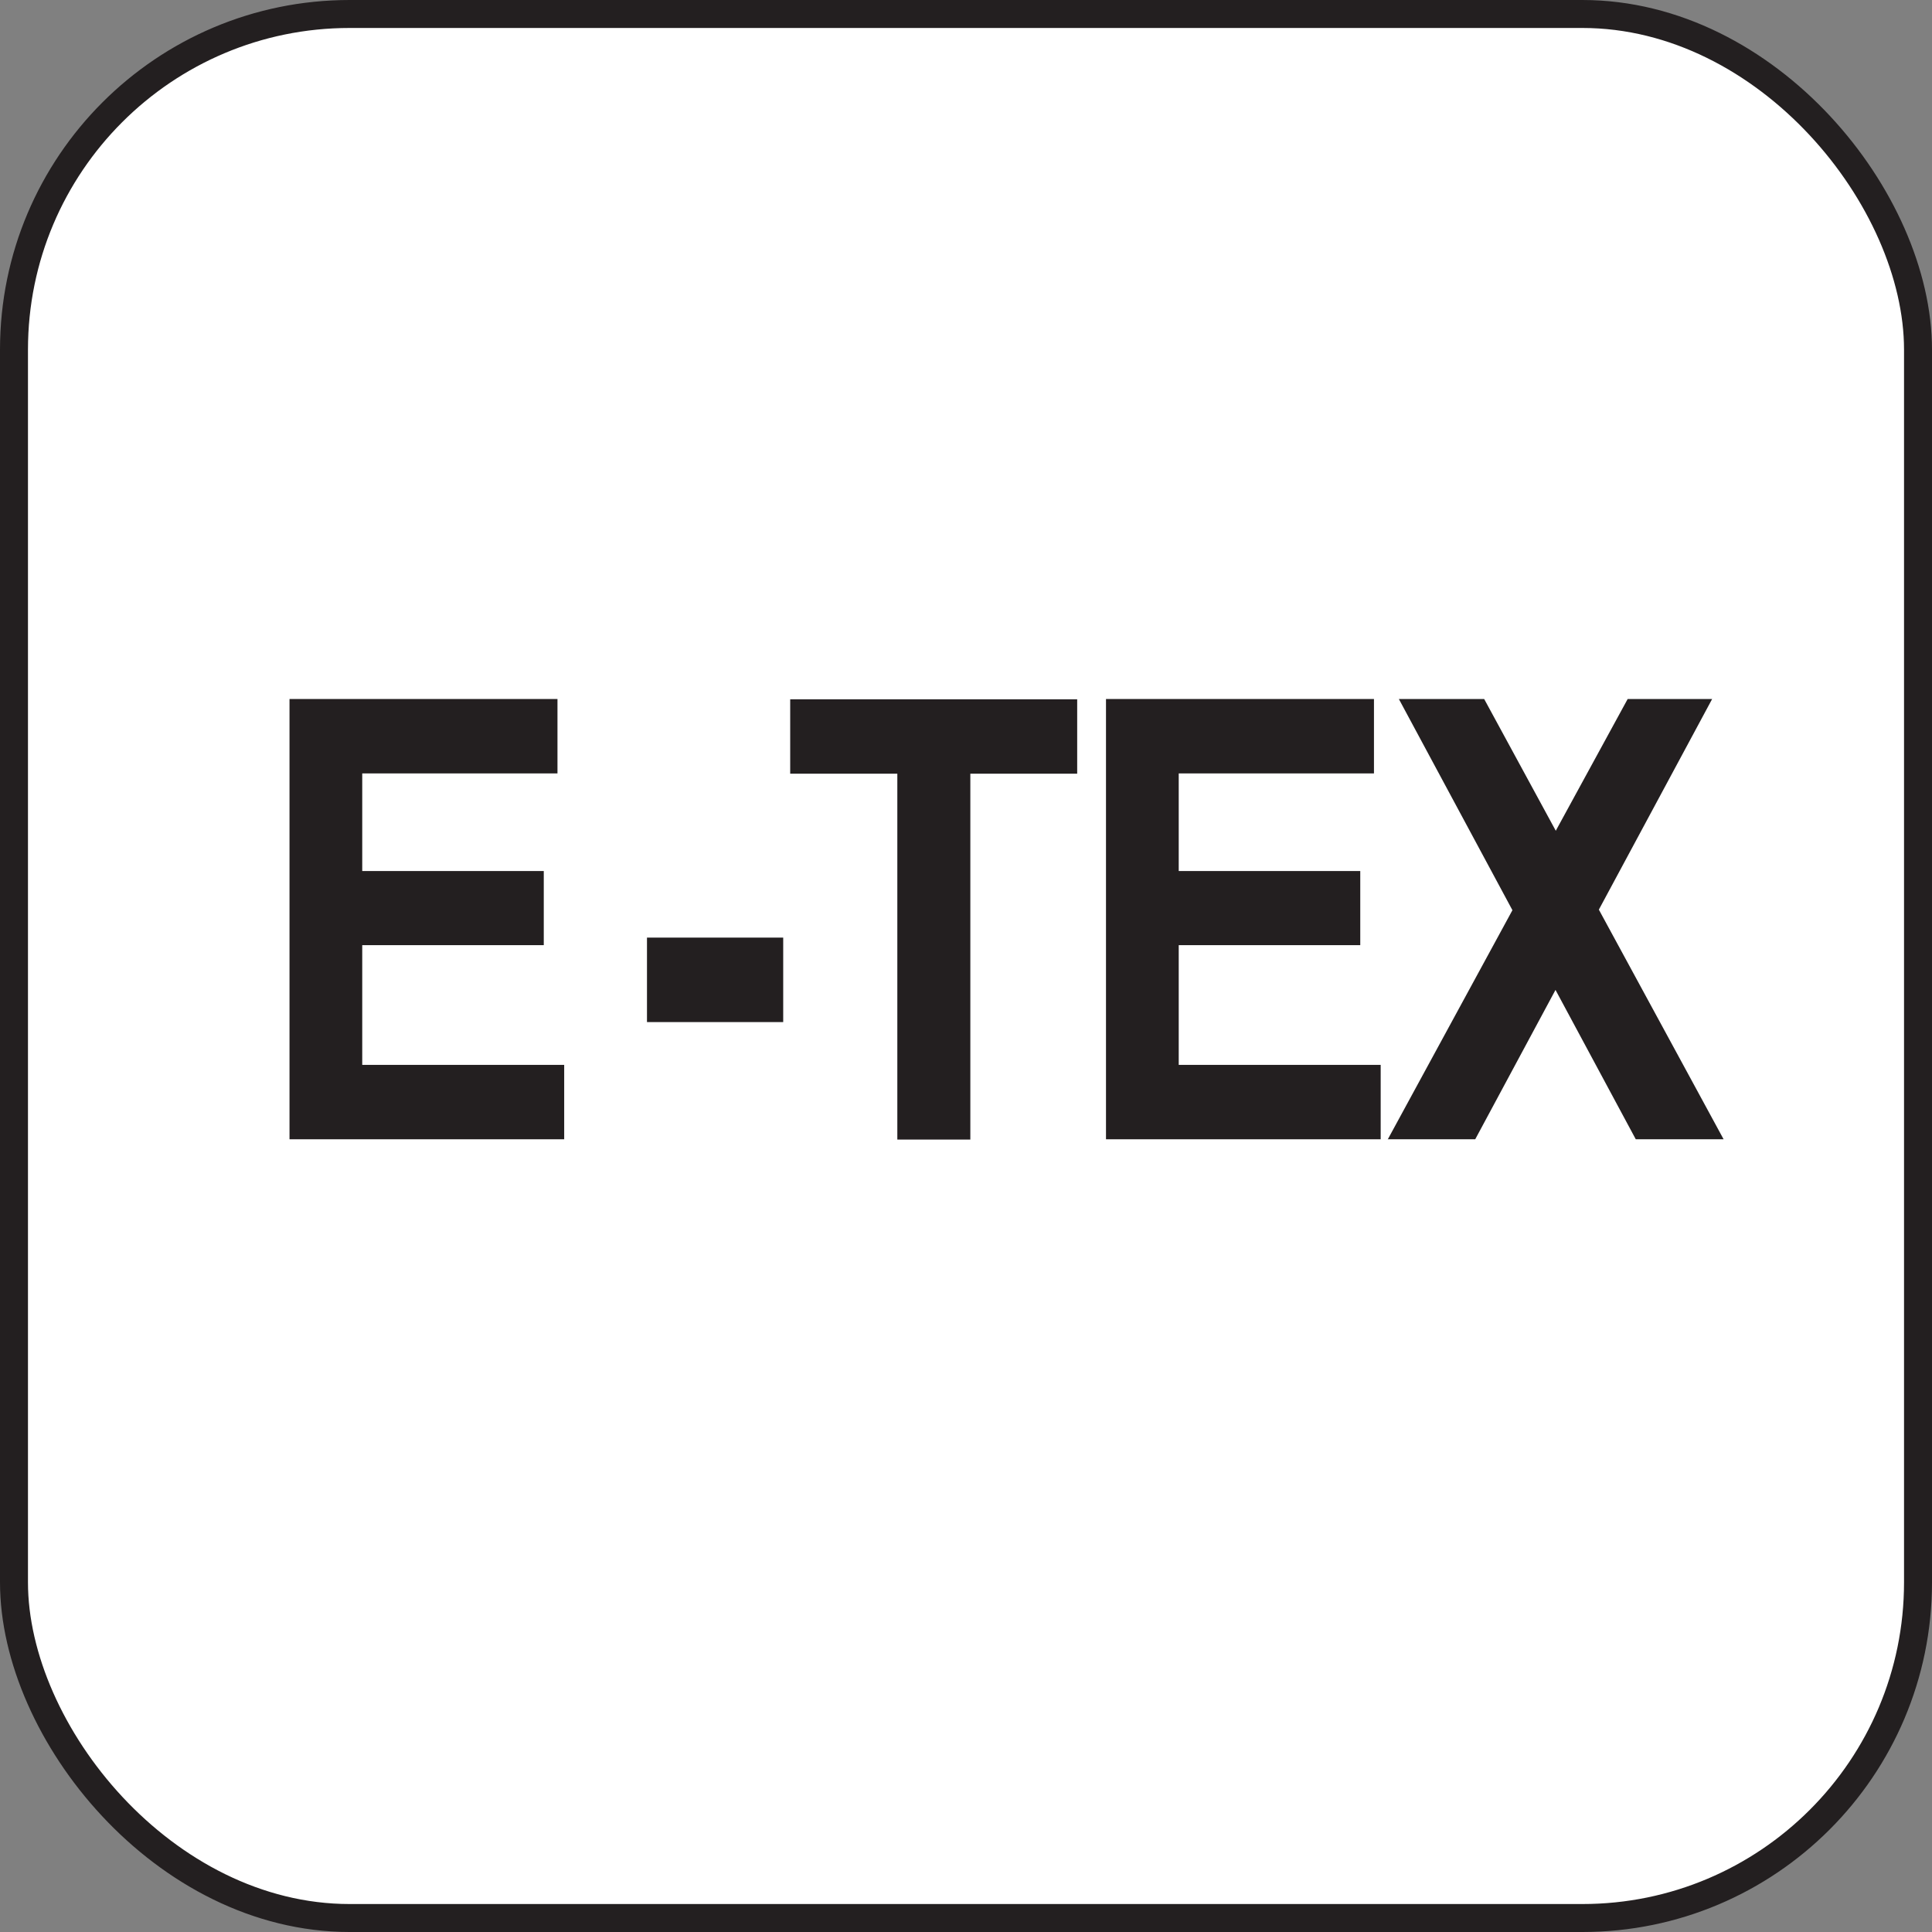
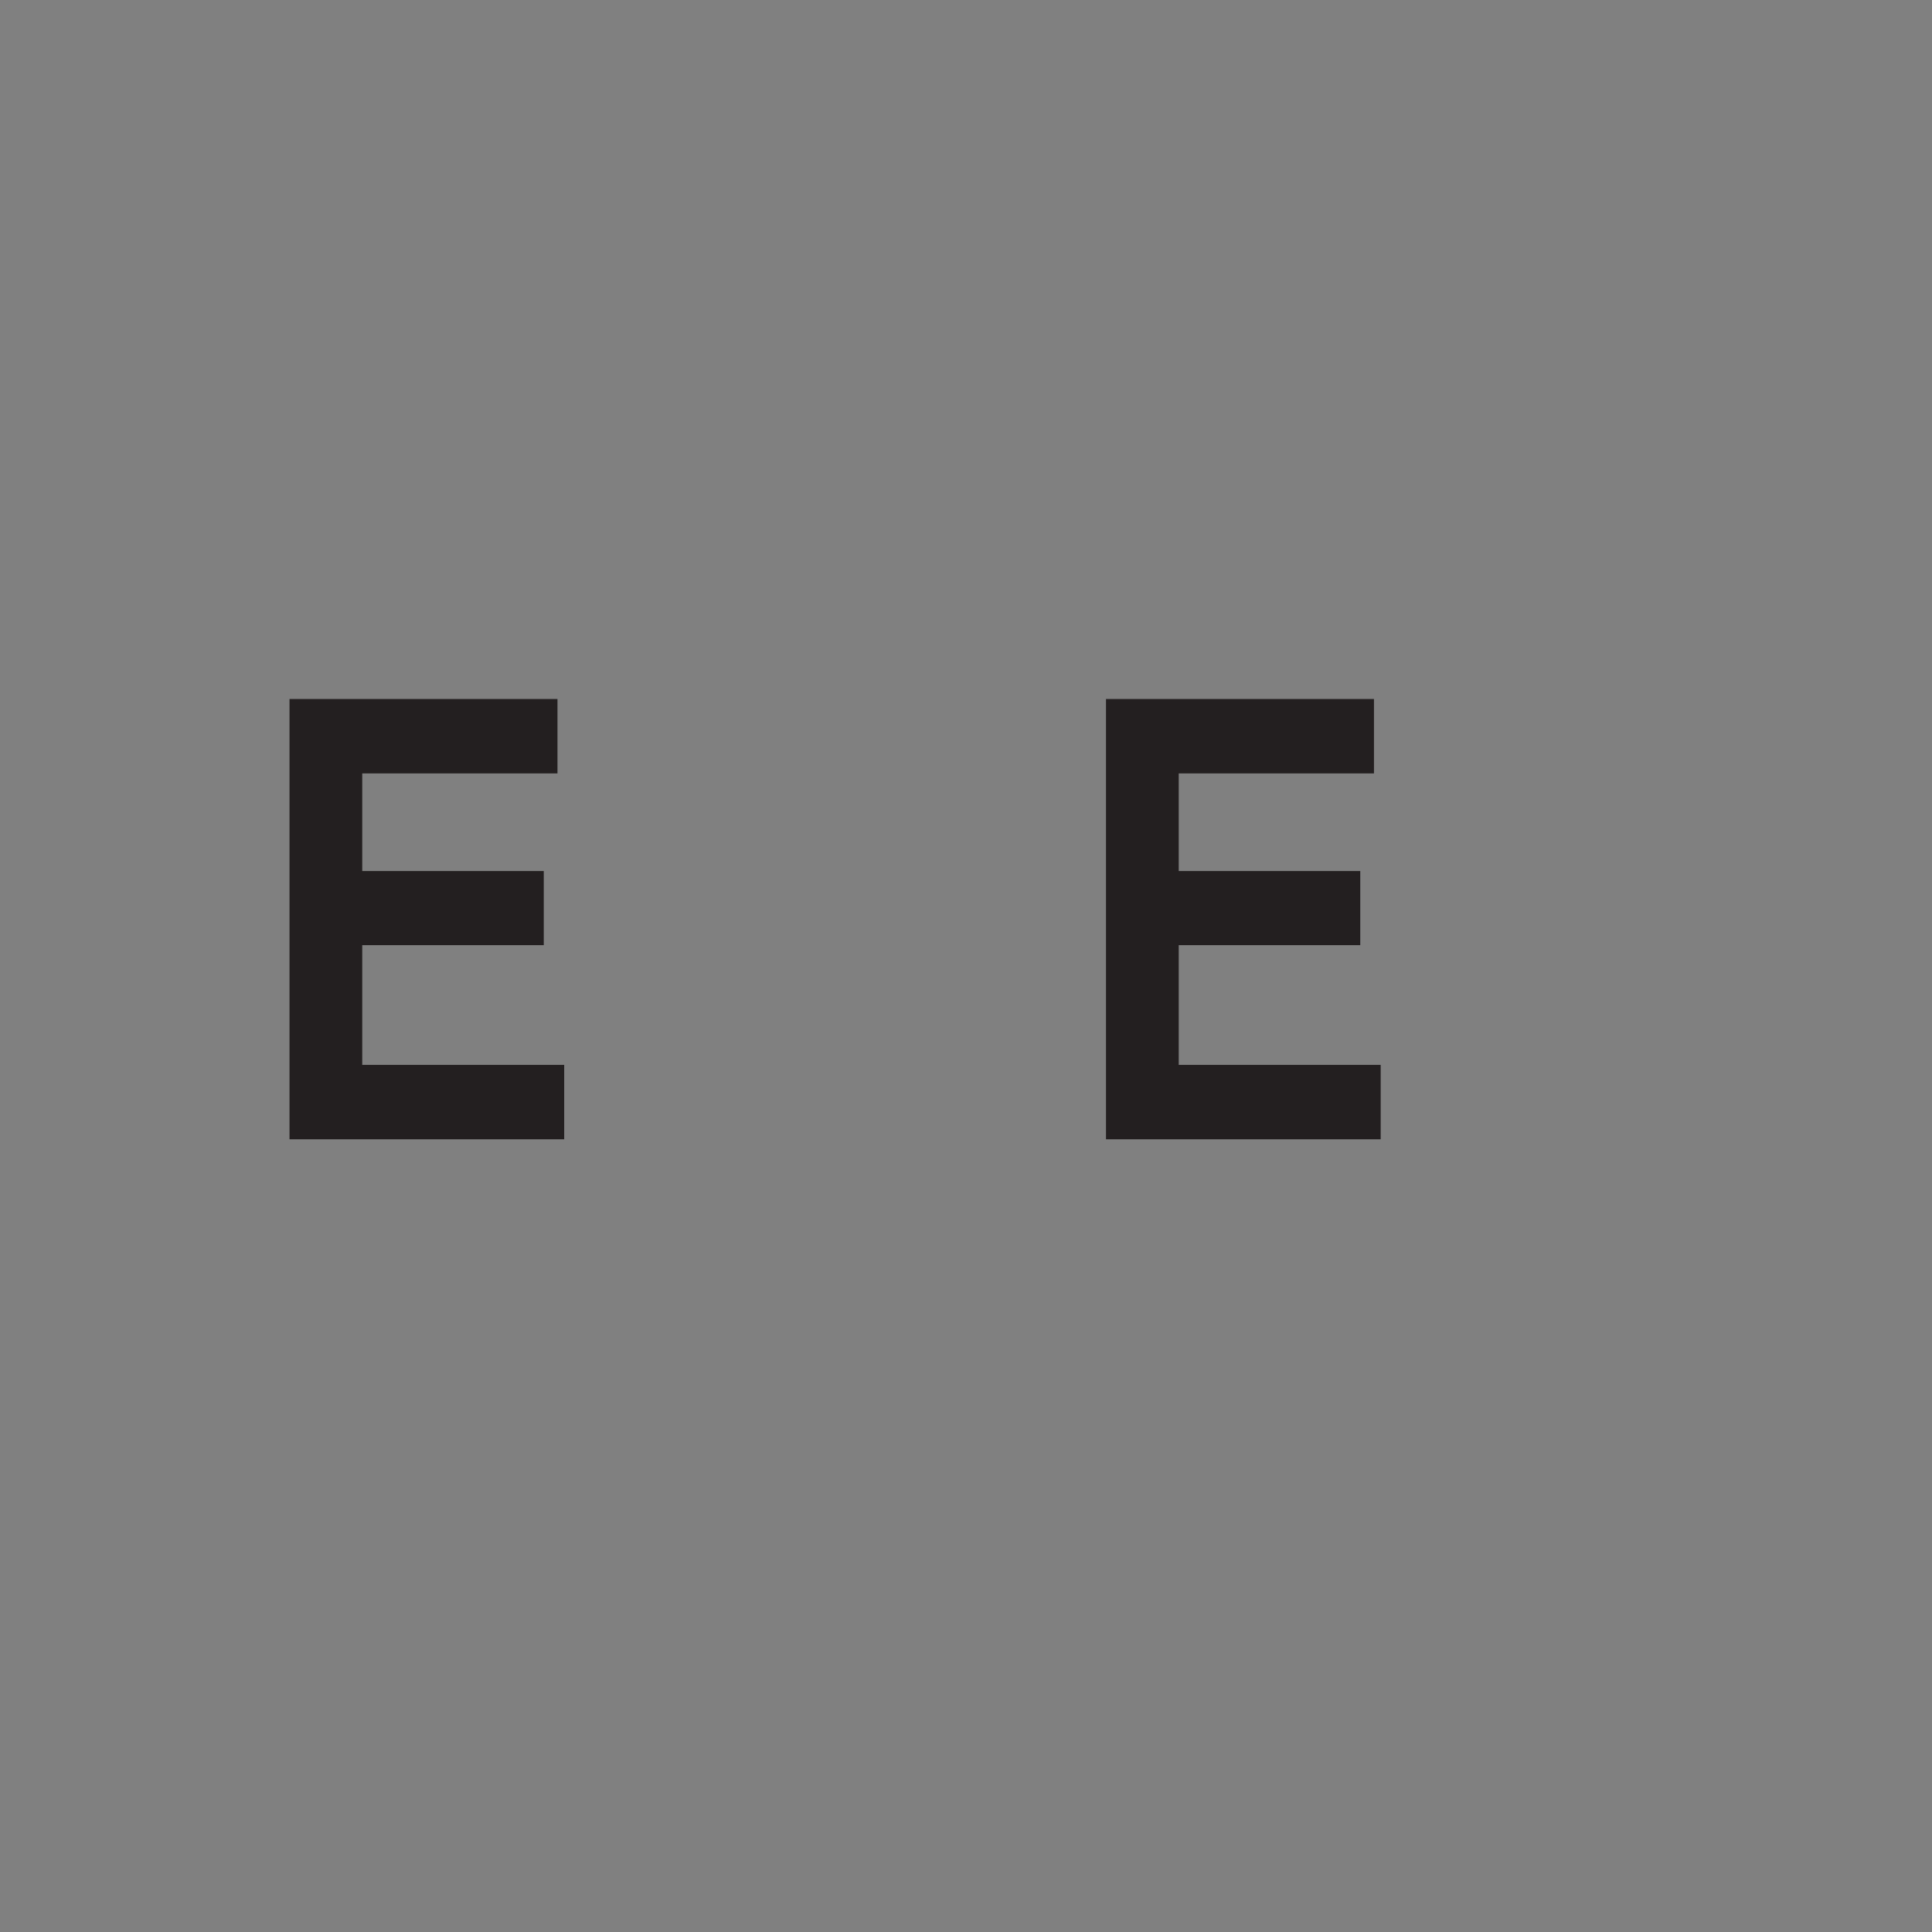
<svg xmlns="http://www.w3.org/2000/svg" id="Layer_2" viewBox="0 0 69.07 69.07">
  <rect x="0" y="0" width="69.07" height="69.07" fill="#808080" stroke="none" />
  <defs>
    <style>.cls-1{fill:#fff;stroke:#231f20;stroke-miterlimit:10;}.cls-2{fill:#231f20;}</style>
  </defs>
  <g id="Layer_1-2">
-     <rect class="cls-1" x=".5" y=".5" width="68.07" height="68.07" rx="12" ry="12" />
    <g>
      <path class="cls-2" d="m10.35,40.74v-15.75h9.58v2.66h-6.98v3.49h6.49v2.65h-6.49v4.28h7.22v2.66h-9.82Z" />
-       <path class="cls-2" d="m23.13,36.54v-3.02h4.87v3.02h-4.87Z" />
-       <path class="cls-2" d="m32.08,40.74v-13.08h-3.83v-2.66h10.26v2.66h-3.82v13.08h-2.6Z" />
      <path class="cls-2" d="m39.54,40.74v-15.75h9.58v2.66h-6.98v3.49h6.49v2.65h-6.49v4.28h7.22v2.66h-9.82Z" />
-       <path class="cls-2" d="m49.61,40.74l4.46-8.2-4.06-7.55h3.05l2.56,4.71,2.57-4.71h3.02l-4.05,7.53,4.46,8.21h-3.14l-2.87-5.34-2.87,5.34h-3.13Z" />
    </g>
  </g>
</svg>